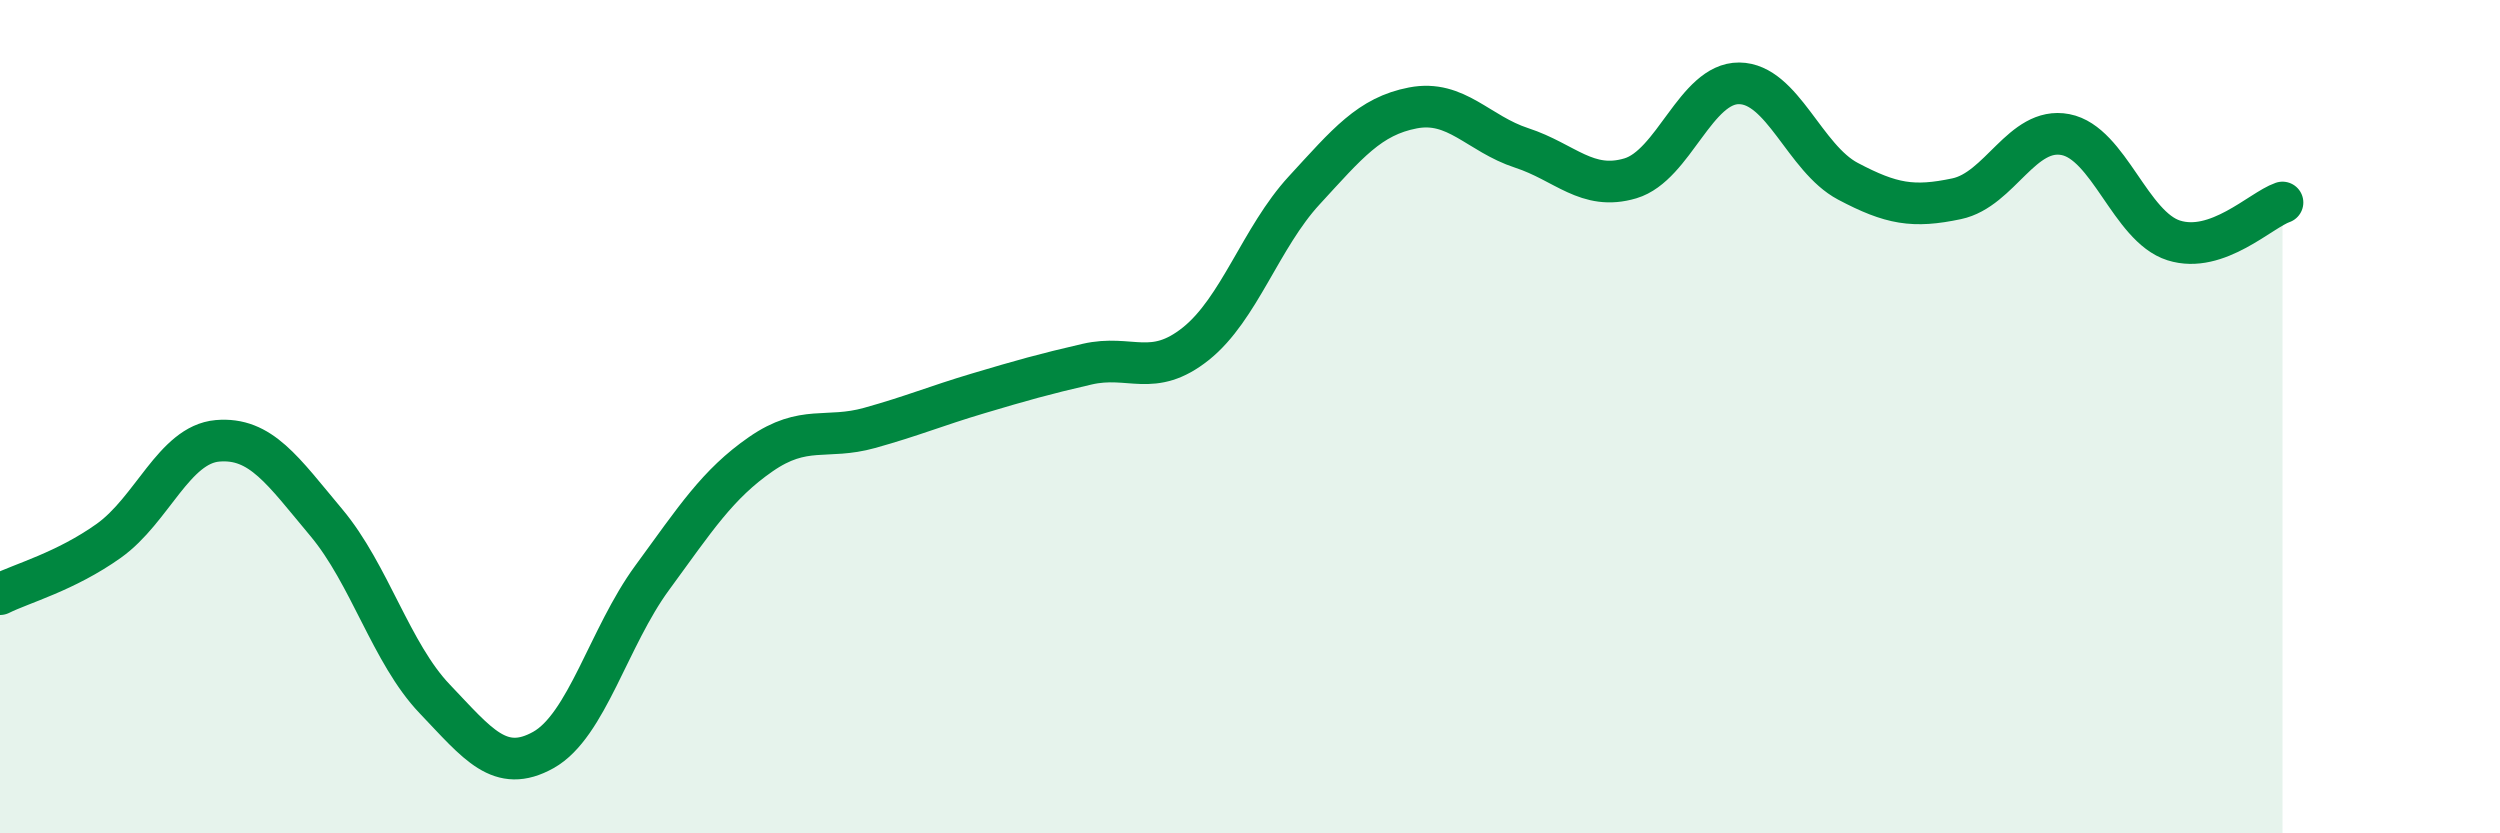
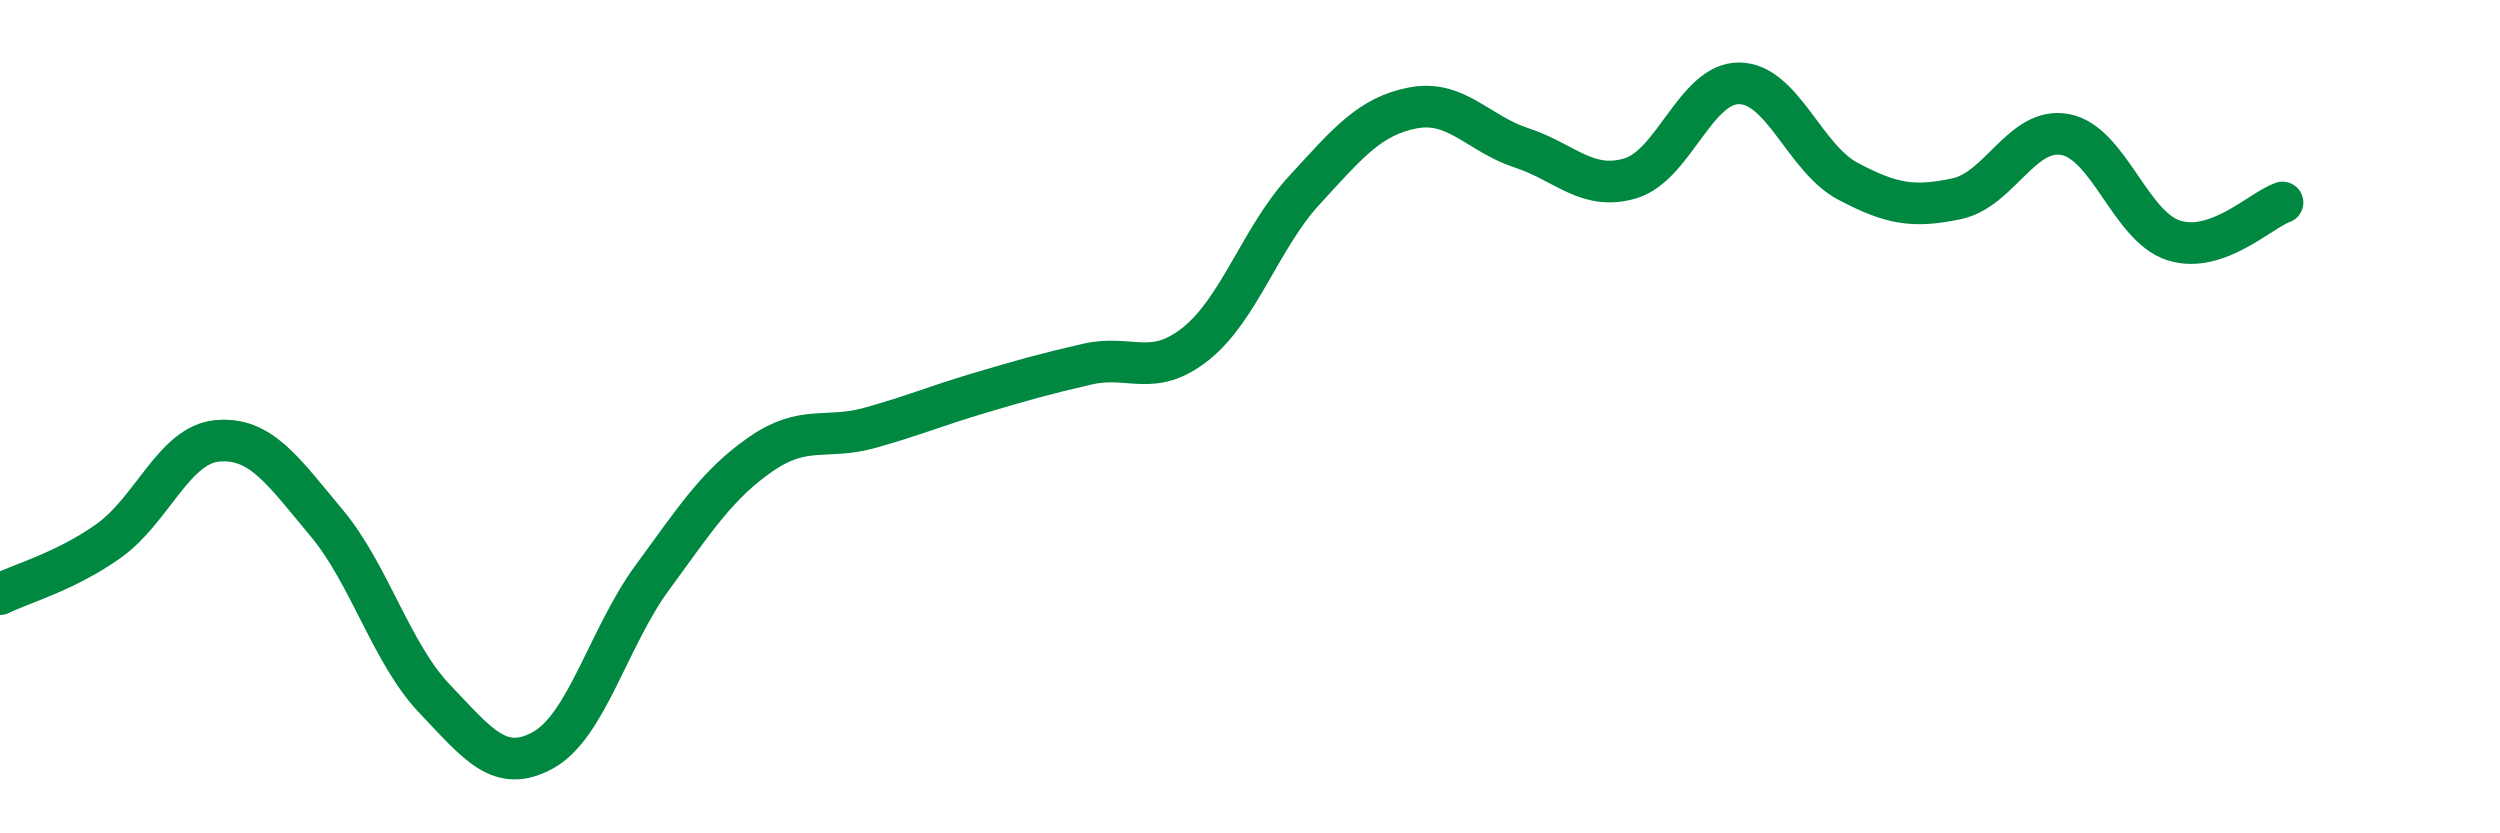
<svg xmlns="http://www.w3.org/2000/svg" width="60" height="20" viewBox="0 0 60 20">
-   <path d="M 0,14.26 C 0.52,14 1.57,13.72 2.61,12.98 C 3.65,12.24 4.18,10.67 5.22,10.58 C 6.26,10.49 6.79,11.3 7.83,12.54 C 8.87,13.78 9.39,15.68 10.43,16.77 C 11.47,17.86 12,18.58 13.04,18 C 14.08,17.42 14.61,15.29 15.65,13.87 C 16.69,12.45 17.22,11.62 18.26,10.9 C 19.3,10.18 19.83,10.56 20.87,10.27 C 21.91,9.98 22.44,9.75 23.48,9.44 C 24.52,9.13 25.05,8.98 26.09,8.74 C 27.13,8.5 27.66,9.08 28.7,8.25 C 29.74,7.42 30.26,5.7 31.3,4.57 C 32.34,3.44 32.87,2.79 33.91,2.59 C 34.95,2.39 35.48,3.21 36.52,3.55 C 37.56,3.89 38.09,4.59 39.13,4.28 C 40.17,3.97 40.7,1.99 41.74,2 C 42.78,2.01 43.31,3.8 44.35,4.35 C 45.39,4.9 45.92,4.99 46.96,4.77 C 48,4.55 48.53,3.03 49.57,3.23 C 50.61,3.43 51.13,5.44 52.17,5.77 C 53.21,6.1 54.26,5.04 54.78,4.86L54.78 20L0 20Z" fill="#008740" opacity="0.1" stroke-linecap="round" stroke-linejoin="round" />
  <path d="M 0,14.26 C 0.52,14 1.57,13.72 2.61,12.98 C 3.65,12.24 4.18,10.67 5.22,10.58 C 6.26,10.49 6.79,11.3 7.83,12.54 C 8.87,13.78 9.39,15.68 10.43,16.77 C 11.47,17.86 12,18.58 13.04,18 C 14.08,17.42 14.61,15.29 15.65,13.87 C 16.69,12.45 17.22,11.62 18.26,10.9 C 19.3,10.18 19.83,10.56 20.87,10.27 C 21.91,9.98 22.44,9.75 23.48,9.44 C 24.52,9.13 25.05,8.98 26.09,8.74 C 27.13,8.5 27.66,9.08 28.7,8.25 C 29.74,7.42 30.26,5.7 31.3,4.57 C 32.34,3.44 32.87,2.79 33.91,2.59 C 34.95,2.39 35.48,3.21 36.52,3.55 C 37.56,3.89 38.09,4.59 39.13,4.28 C 40.17,3.97 40.7,1.99 41.74,2 C 42.78,2.01 43.31,3.8 44.35,4.35 C 45.39,4.9 45.92,4.99 46.96,4.77 C 48,4.55 48.53,3.03 49.57,3.23 C 50.61,3.43 51.13,5.44 52.17,5.77 C 53.21,6.1 54.26,5.04 54.78,4.86" stroke="#008740" stroke-width="1" fill="none" stroke-linecap="round" stroke-linejoin="round" />
</svg>